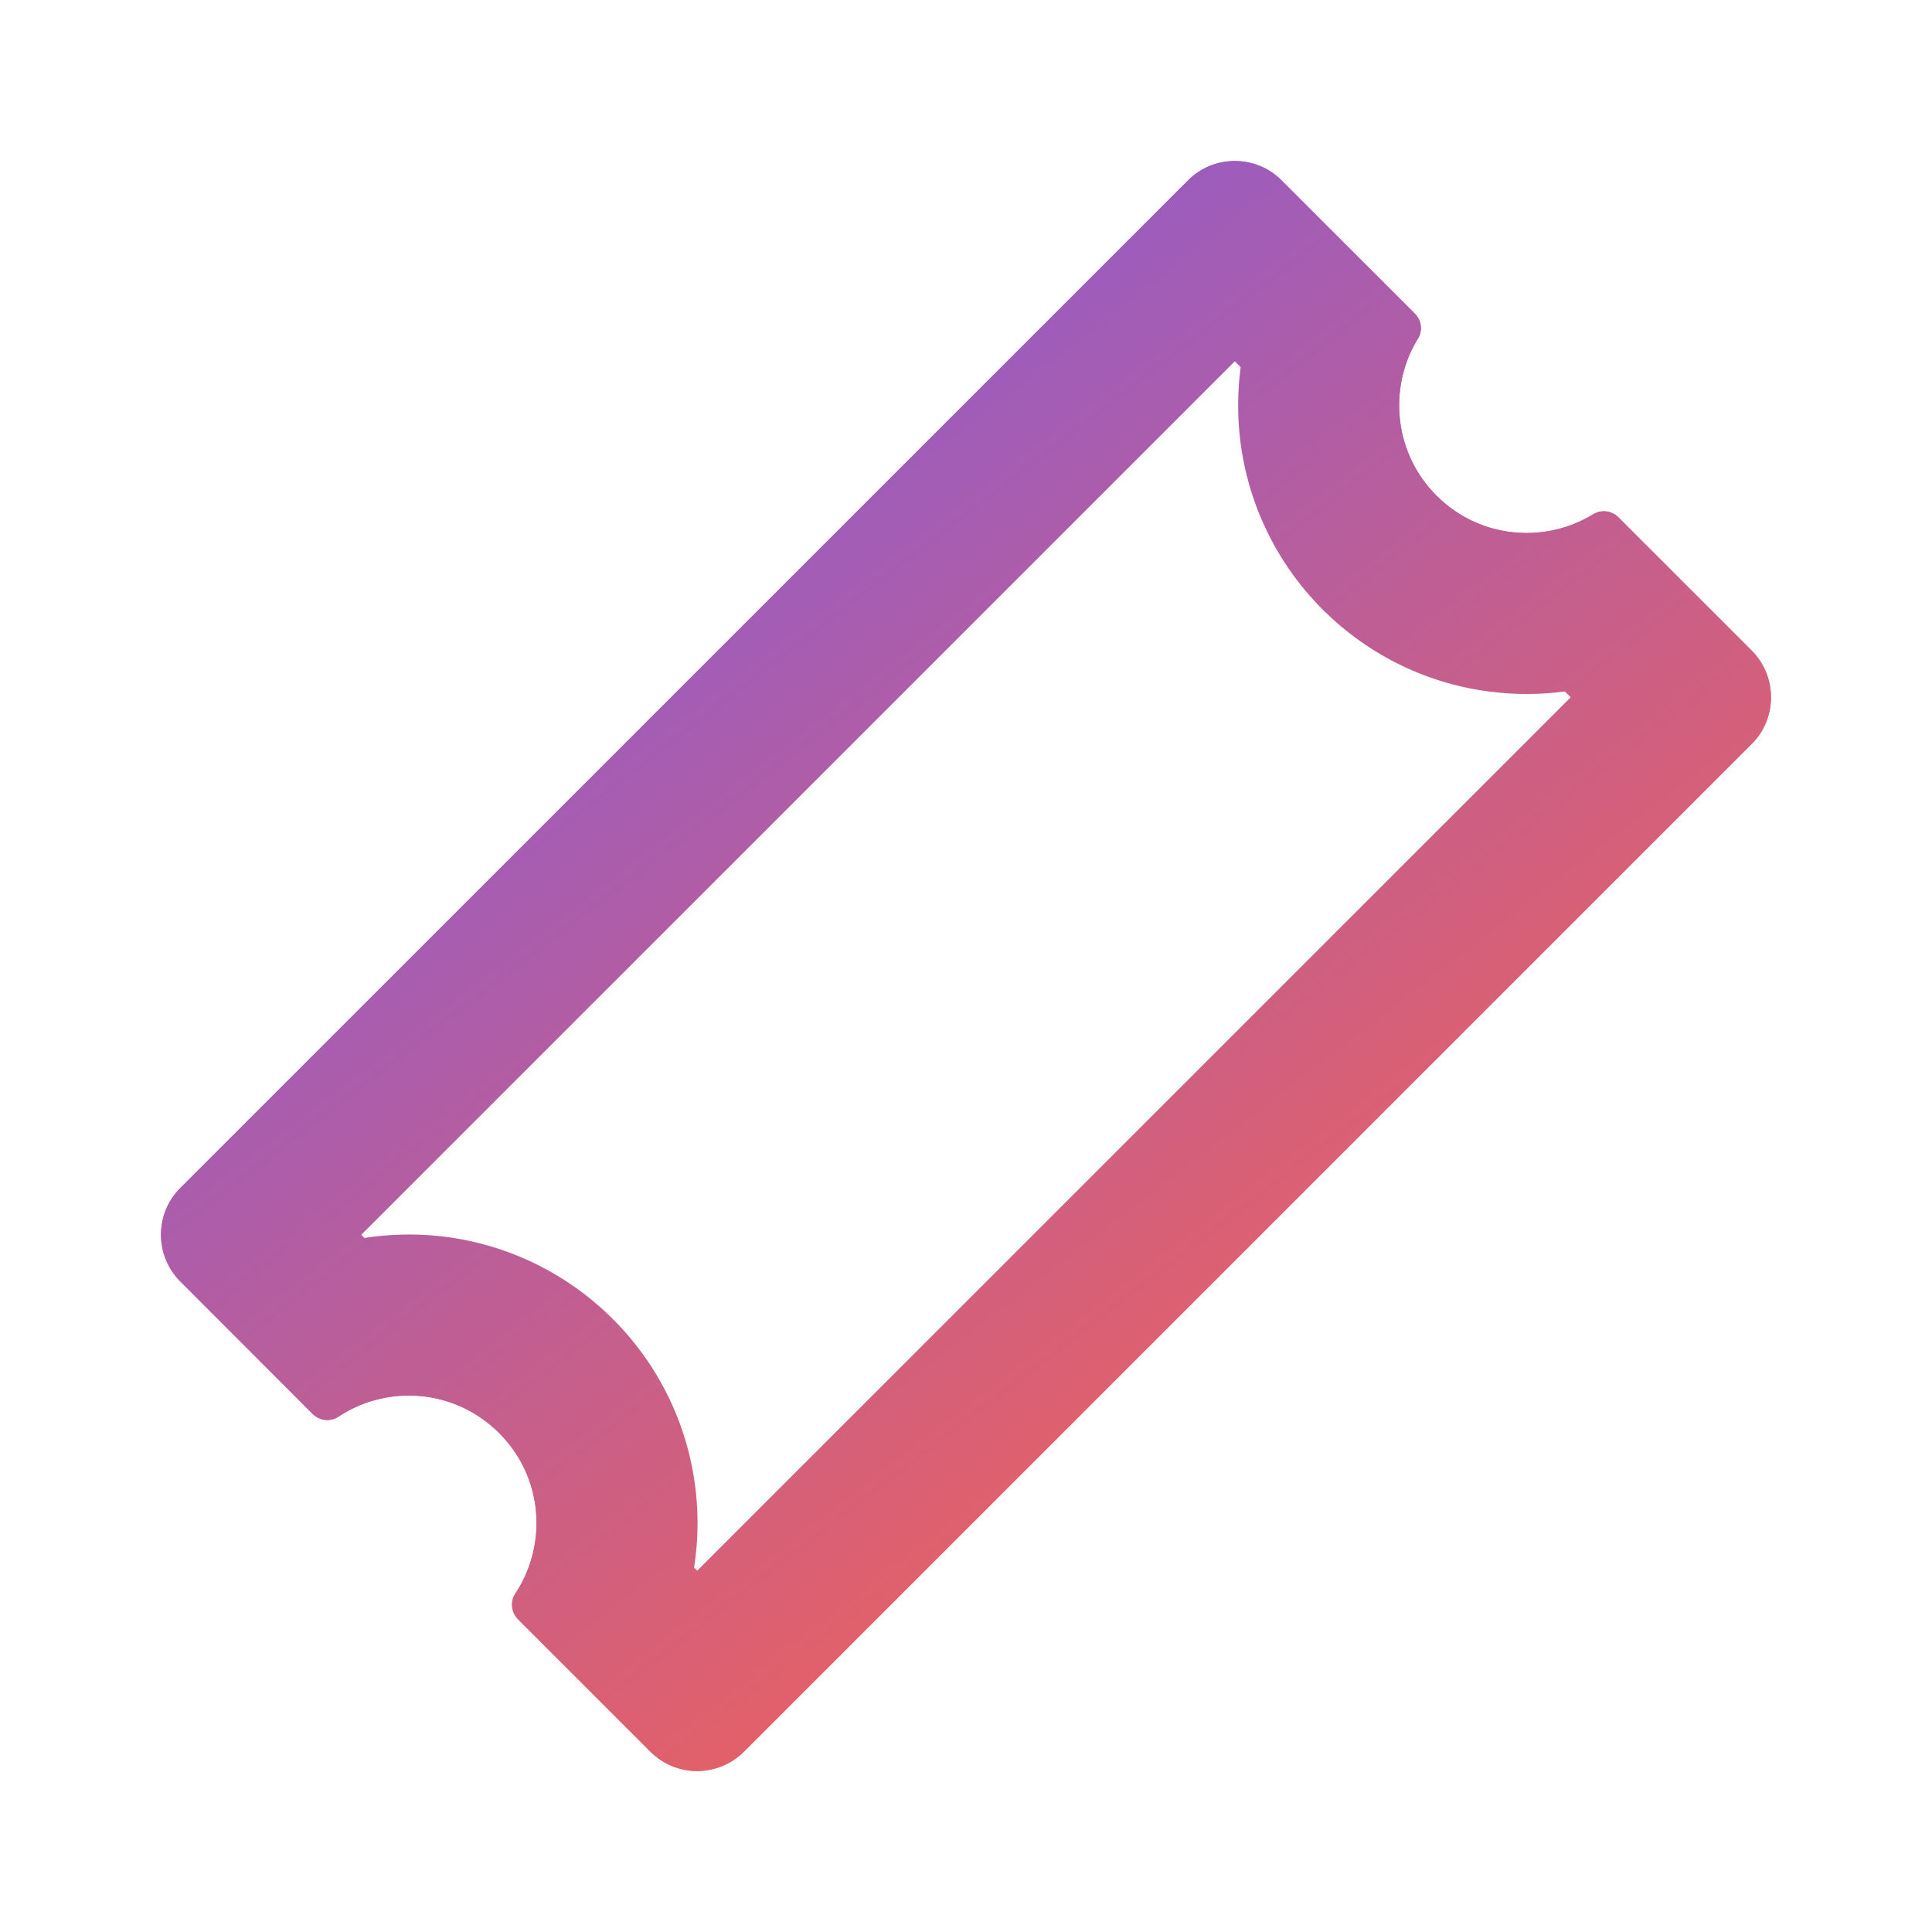
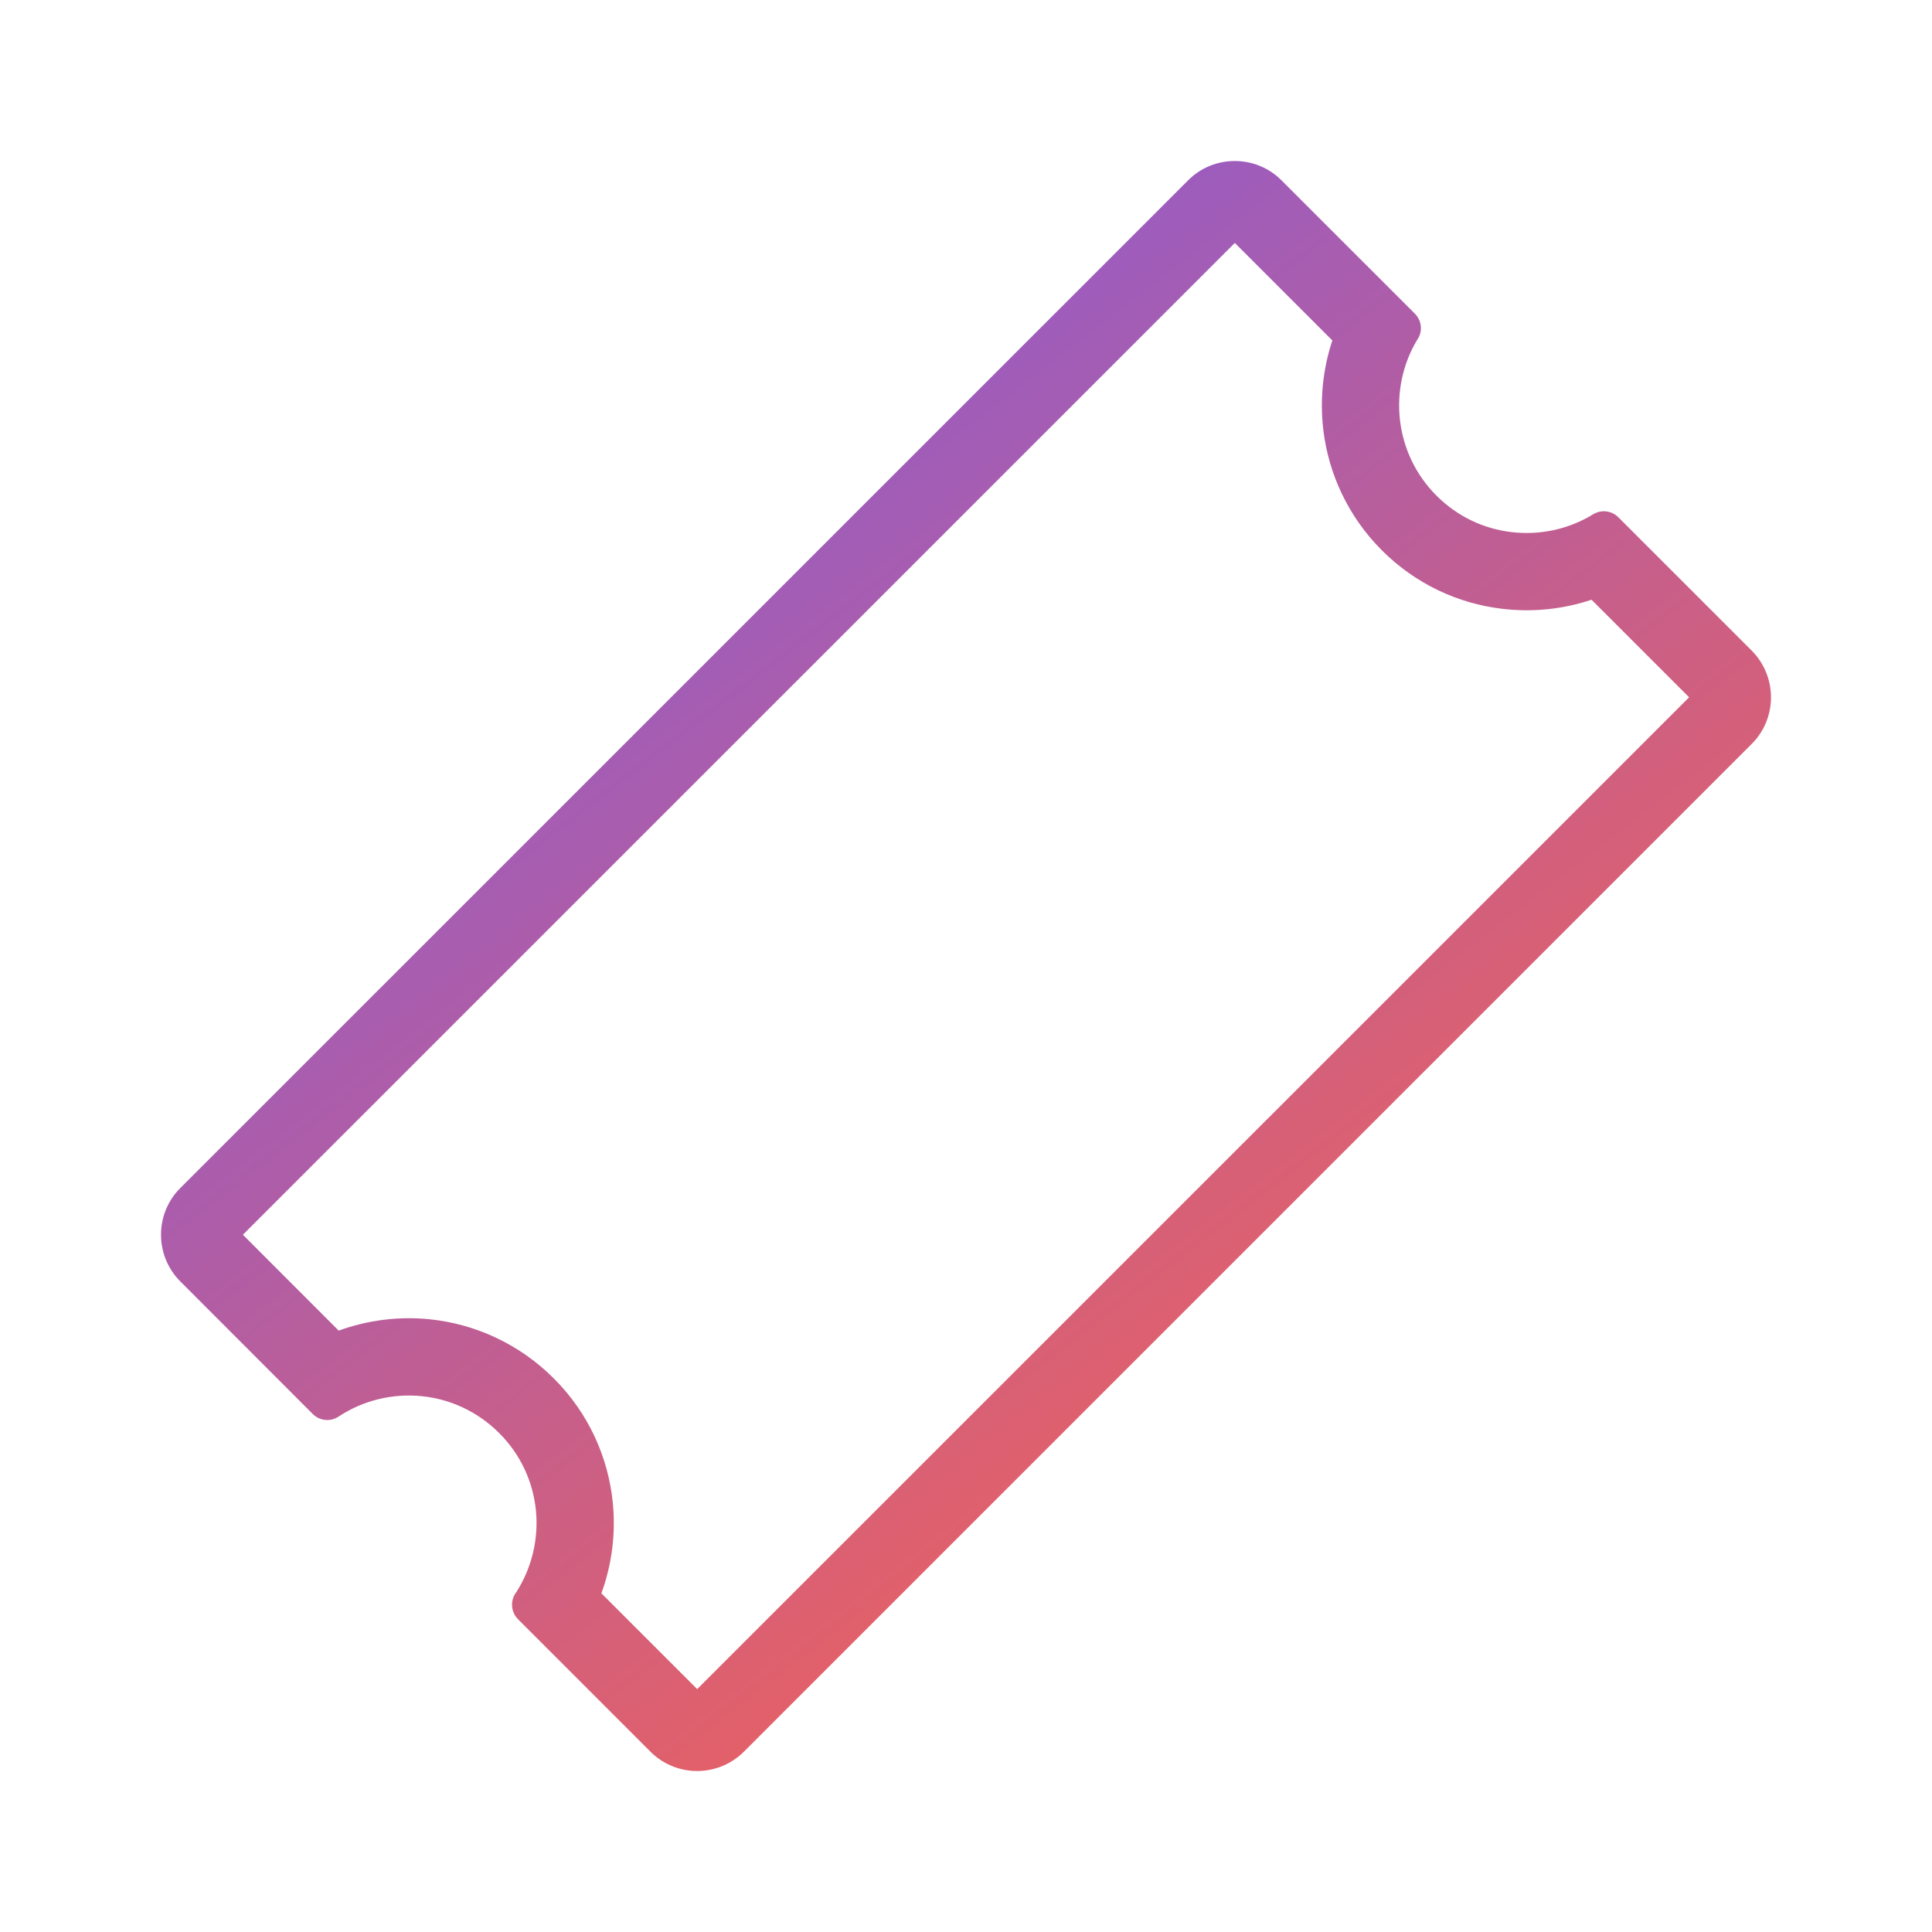
<svg xmlns="http://www.w3.org/2000/svg" width="50" height="50" viewBox="0 0 50 50" fill="none">
  <path fill-rule="evenodd" clip-rule="evenodd" d="M8.765 34.436L6.286 31.955L31.957 6.287L34.481 8.811C34.232 9.561 34.156 10.353 34.247 11.123L34.247 11.125C34.383 12.263 34.891 13.37 35.762 14.242C36.631 15.111 37.734 15.623 38.881 15.756C39.654 15.849 40.444 15.77 41.189 15.521L43.714 18.046L18.043 43.714L15.564 41.235C15.84 40.478 15.939 39.671 15.858 38.88L15.858 38.879C15.739 37.711 15.231 36.568 14.328 35.669C13.434 34.777 12.295 34.263 11.122 34.143L11.117 34.142C10.327 34.063 9.522 34.161 8.765 34.436ZM41.232 13.309C40.591 13.702 39.841 13.858 39.115 13.77C38.407 13.688 37.722 13.373 37.176 12.827C36.633 12.285 36.318 11.596 36.233 10.888C36.148 10.172 36.294 9.433 36.674 8.799C36.823 8.592 36.803 8.304 36.616 8.117L33.167 4.669C32.835 4.333 32.394 4.167 31.957 4.167C31.516 4.167 31.079 4.333 30.746 4.669L4.669 30.744C4.333 31.077 4.167 31.514 4.167 31.955C4.167 32.392 4.333 32.83 4.669 33.166L8.094 36.594C8.267 36.77 8.548 36.804 8.762 36.661C9.409 36.234 10.172 36.058 10.918 36.133C11.648 36.207 12.356 36.526 12.916 37.085C13.479 37.645 13.794 38.353 13.869 39.083C13.943 39.815 13.77 40.571 13.357 41.212C13.201 41.419 13.218 41.717 13.408 41.907L16.832 45.332C17.165 45.667 17.606 45.834 18.043 45.834C18.481 45.834 18.921 45.664 19.254 45.332L45.331 19.256C45.667 18.924 45.833 18.483 45.833 18.046C45.833 17.608 45.664 17.168 45.331 16.835L41.883 13.387C41.713 13.217 41.445 13.18 41.232 13.309Z" fill="url(#paint0_linear_57_3170)" />
-   <path fill-rule="evenodd" clip-rule="evenodd" d="M41.232 13.309C40.591 13.702 39.841 13.858 39.116 13.77C38.407 13.688 37.722 13.373 37.176 12.827C36.633 12.285 36.318 11.596 36.233 10.888C36.148 10.172 36.294 9.433 36.674 8.799C36.823 8.592 36.803 8.304 36.616 8.117L33.167 4.669C32.835 4.333 32.394 4.167 31.957 4.167C31.516 4.167 31.079 4.333 30.746 4.669L4.669 30.744C4.333 31.077 4.167 31.514 4.167 31.955C4.167 32.392 4.333 32.83 4.669 33.166L8.094 36.594C8.267 36.77 8.548 36.804 8.762 36.661C9.409 36.234 10.172 36.058 10.918 36.133C11.648 36.207 12.356 36.526 12.916 37.085C13.479 37.645 13.794 38.353 13.869 39.083C13.943 39.815 13.77 40.571 13.357 41.212C13.201 41.419 13.218 41.717 13.408 41.907L16.832 45.332C17.165 45.667 17.606 45.834 18.043 45.834C18.481 45.834 18.921 45.664 19.254 45.332L45.331 19.256C45.667 18.924 45.833 18.483 45.833 18.046C45.833 17.608 45.664 17.168 45.331 16.835L41.883 13.387C41.713 13.217 41.445 13.18 41.232 13.309ZM11.333 31.986C10.701 31.923 10.062 31.94 9.432 32.038L9.35 31.956L31.957 9.351L32.108 9.502C32.026 10.128 32.022 10.759 32.095 11.378L32.096 11.383C32.288 12.985 33.003 14.547 34.23 15.774C35.45 16.993 37.005 17.718 38.626 17.908C39.248 17.982 39.878 17.978 40.498 17.895L40.649 18.046L18.043 40.65L17.963 40.569C18.061 39.938 18.079 39.295 18.014 38.66C17.846 37.016 17.129 35.401 15.857 34.134C14.603 32.882 12.997 32.157 11.342 31.987L11.333 31.986Z" fill="url(#paint1_linear_57_3170)" />
  <defs>
    <linearGradient id="paint0_linear_57_3170" x1="8.602" y1="4.167" x2="38.864" y2="43.448" gradientUnits="userSpaceOnUse">
      <stop stop-color="#775AEA" />
      <stop offset="1" stop-color="#FF6247" />
    </linearGradient>
    <linearGradient id="paint1_linear_57_3170" x1="8.602" y1="4.167" x2="38.864" y2="43.448" gradientUnits="userSpaceOnUse">
      <stop stop-color="#775AEA" />
      <stop offset="1" stop-color="#FF6247" />
    </linearGradient>
  </defs>
</svg>